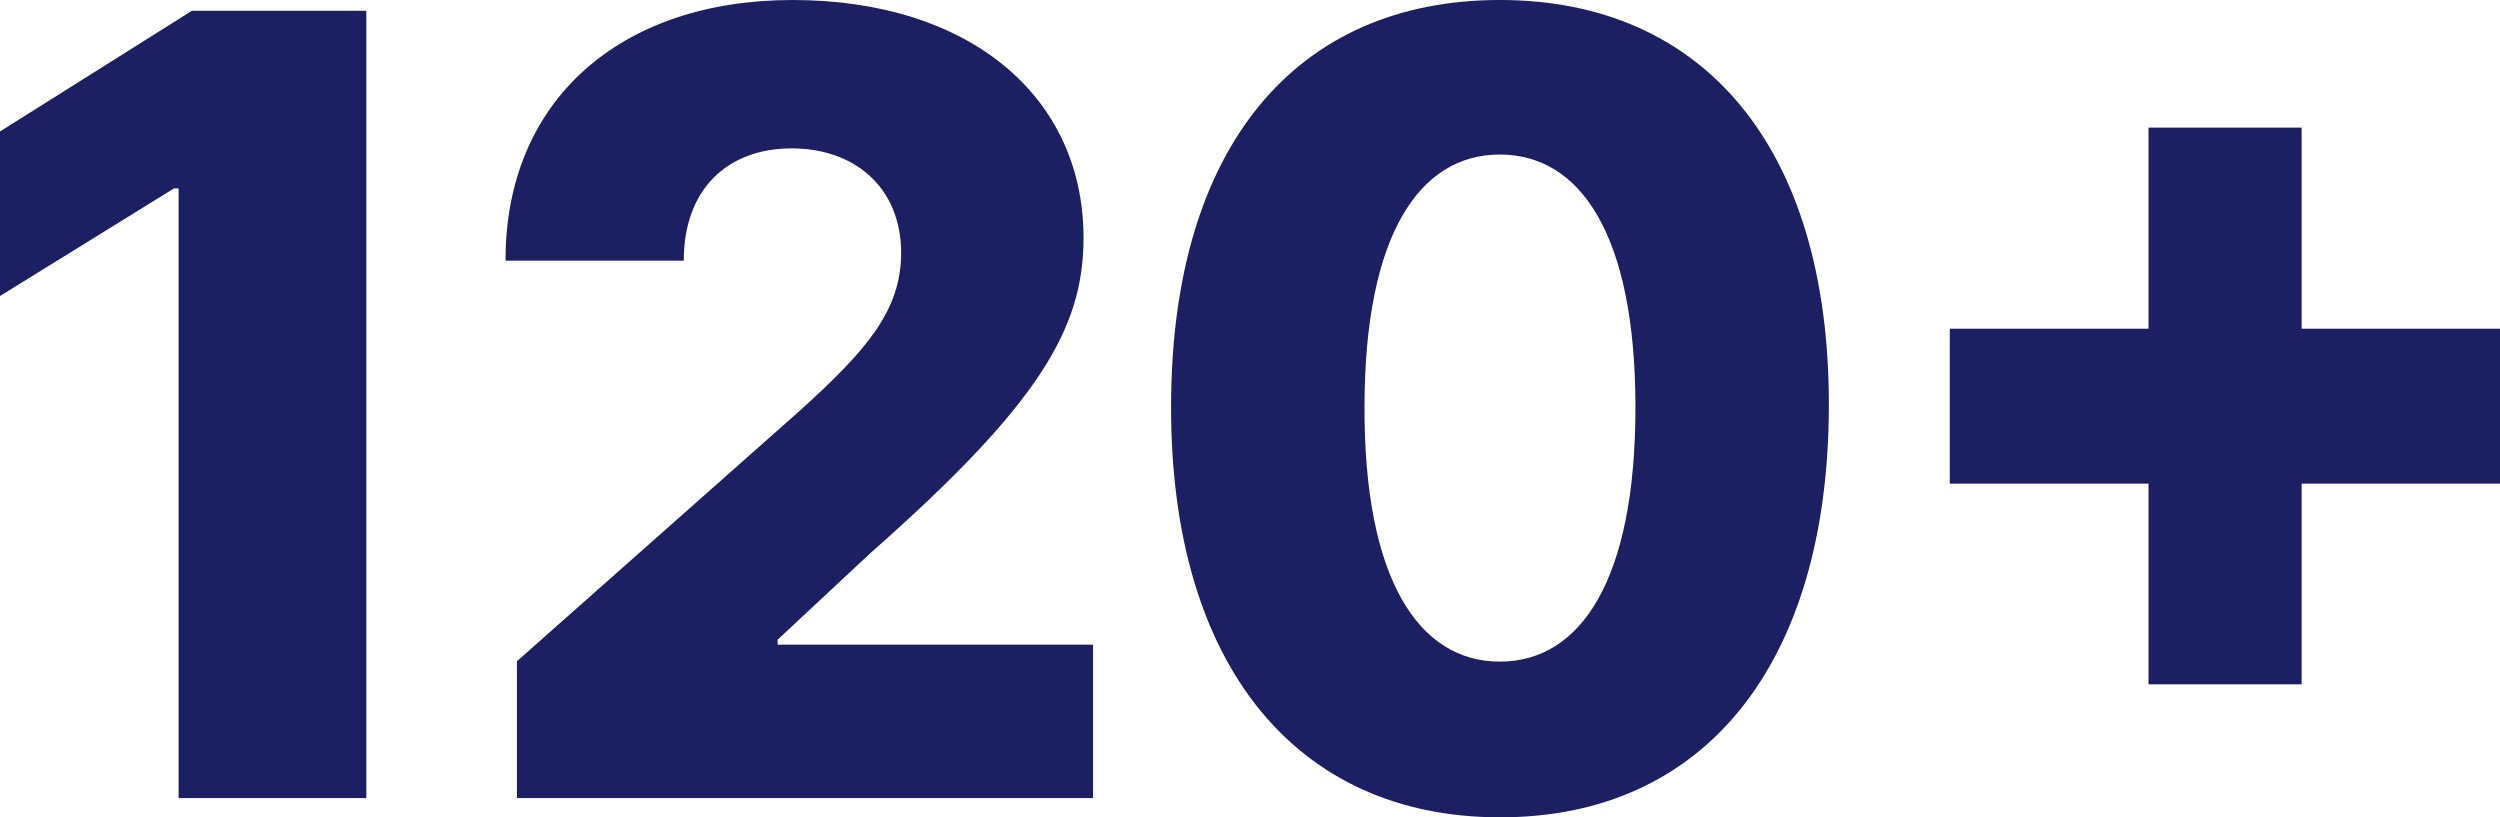
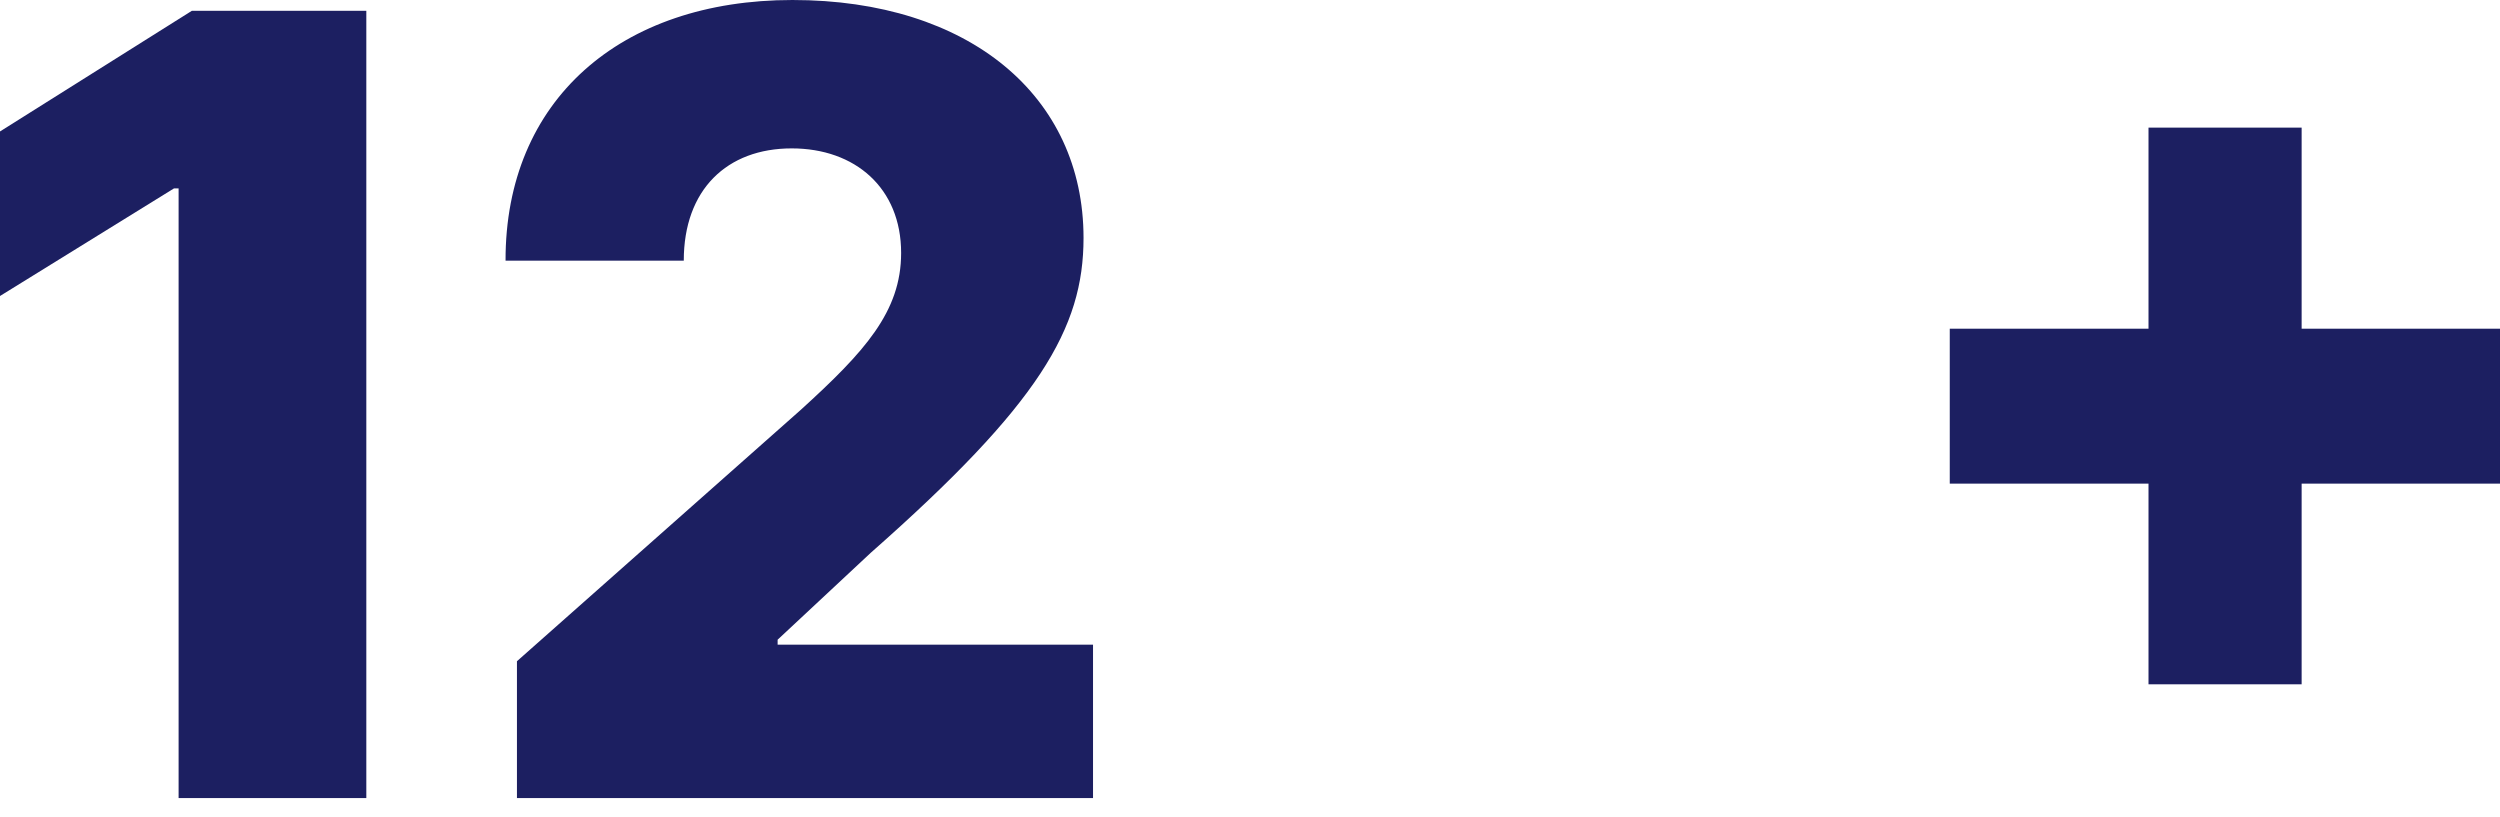
<svg xmlns="http://www.w3.org/2000/svg" width="104" height="34" viewBox="0 0 104 34" fill="none">
  <path d="M15.239 0.448H7.983L0 5.469V12.314L7.24 7.836H7.43V33.2H15.239V0.448Z" fill="#1C1F61" />
  <path d="M21.505 33.2H45.47V26.819H32.349V26.611L36.222 22.997C43.241 16.808 45.075 13.658 45.075 9.899C45.075 3.998 40.317 0 32.966 0C25.805 0 21.015 4.174 21.031 10.843H28.445C28.445 7.884 30.247 6.173 32.934 6.173C35.574 6.173 37.487 7.82 37.487 10.523C37.487 12.97 35.969 14.633 33.314 17.048L21.505 27.507V33.2Z" fill="#1C1F61" />
-   <path d="M62.391 34C70.864 34.016 76.065 27.683 76.081 16.872C76.096 6.125 70.864 0 62.391 0C53.918 0 48.733 6.109 48.717 16.872C48.686 27.651 53.918 34 62.391 34ZM62.391 27.523C59.024 27.523 56.732 24.101 56.764 16.872C56.779 9.787 59.04 6.429 62.391 6.429C65.758 6.429 68.019 9.787 68.034 16.872C68.05 24.101 65.774 27.523 62.391 27.523Z" fill="#1C1F61" />
  <path d="M89.378 28.467H95.748V20.119H104V13.674H95.748V5.309H89.378V13.674H81.11V20.119H89.378V28.467Z" fill="#1C1F61" />
</svg>